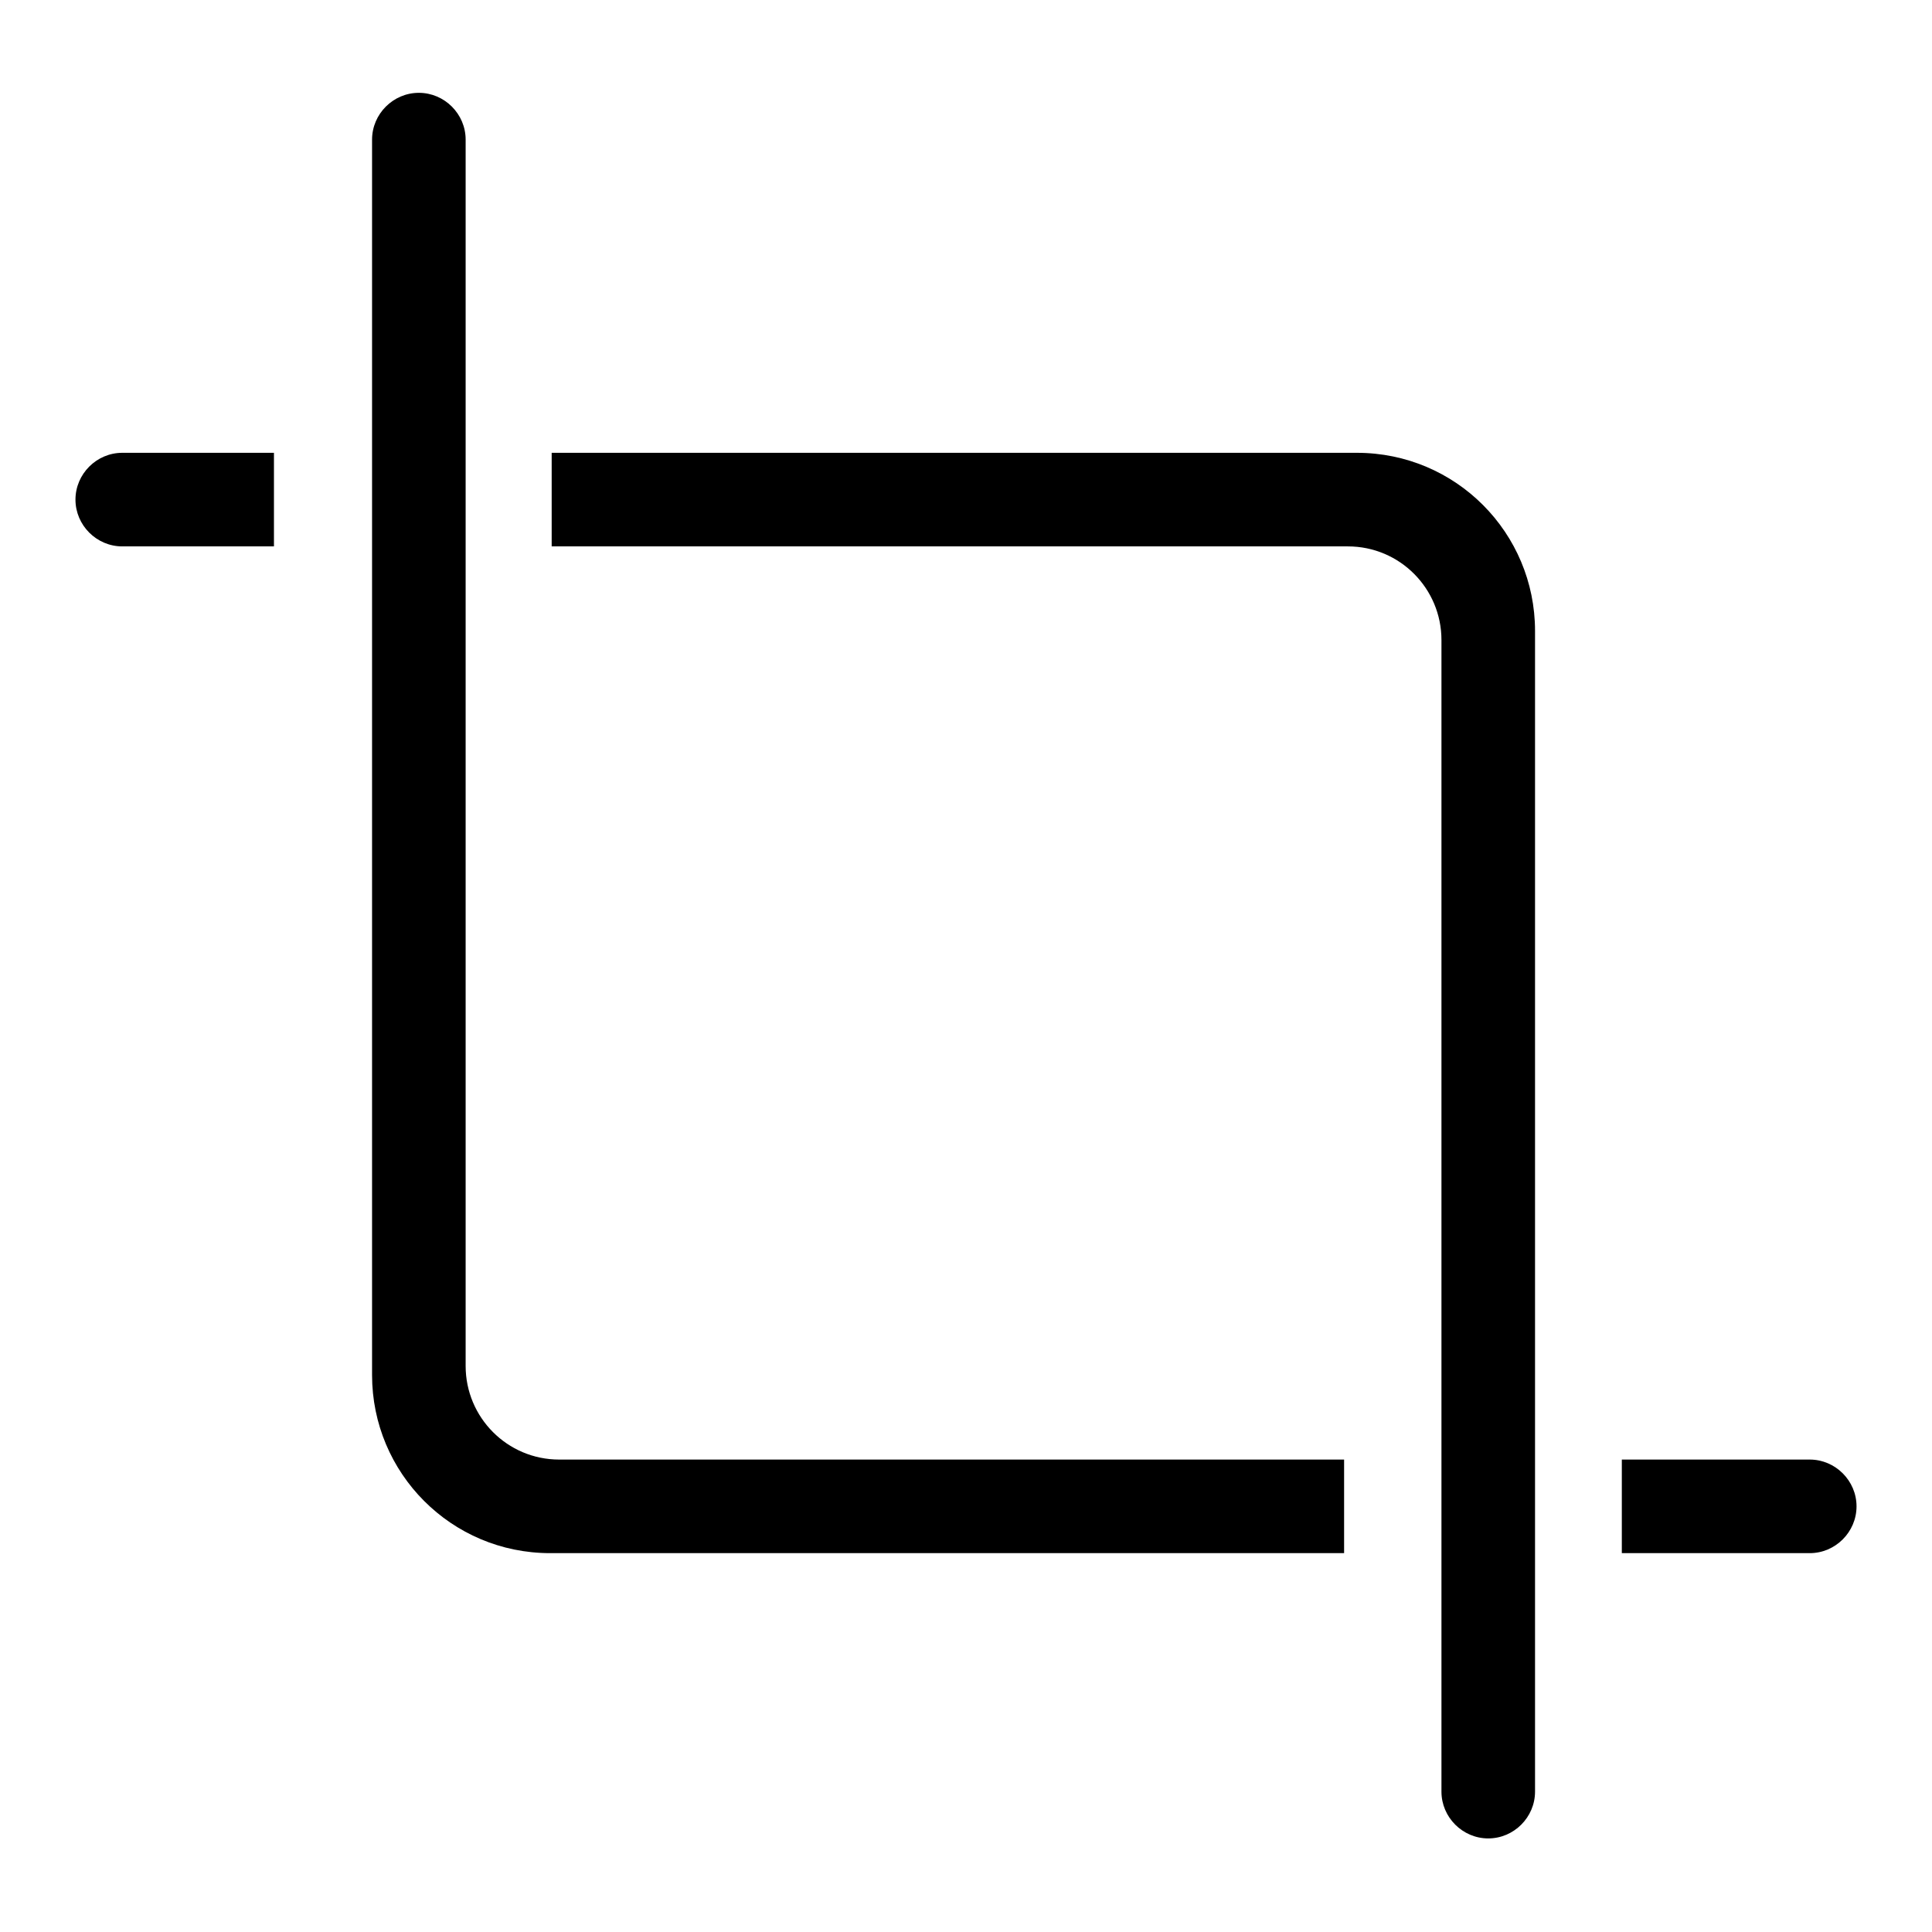
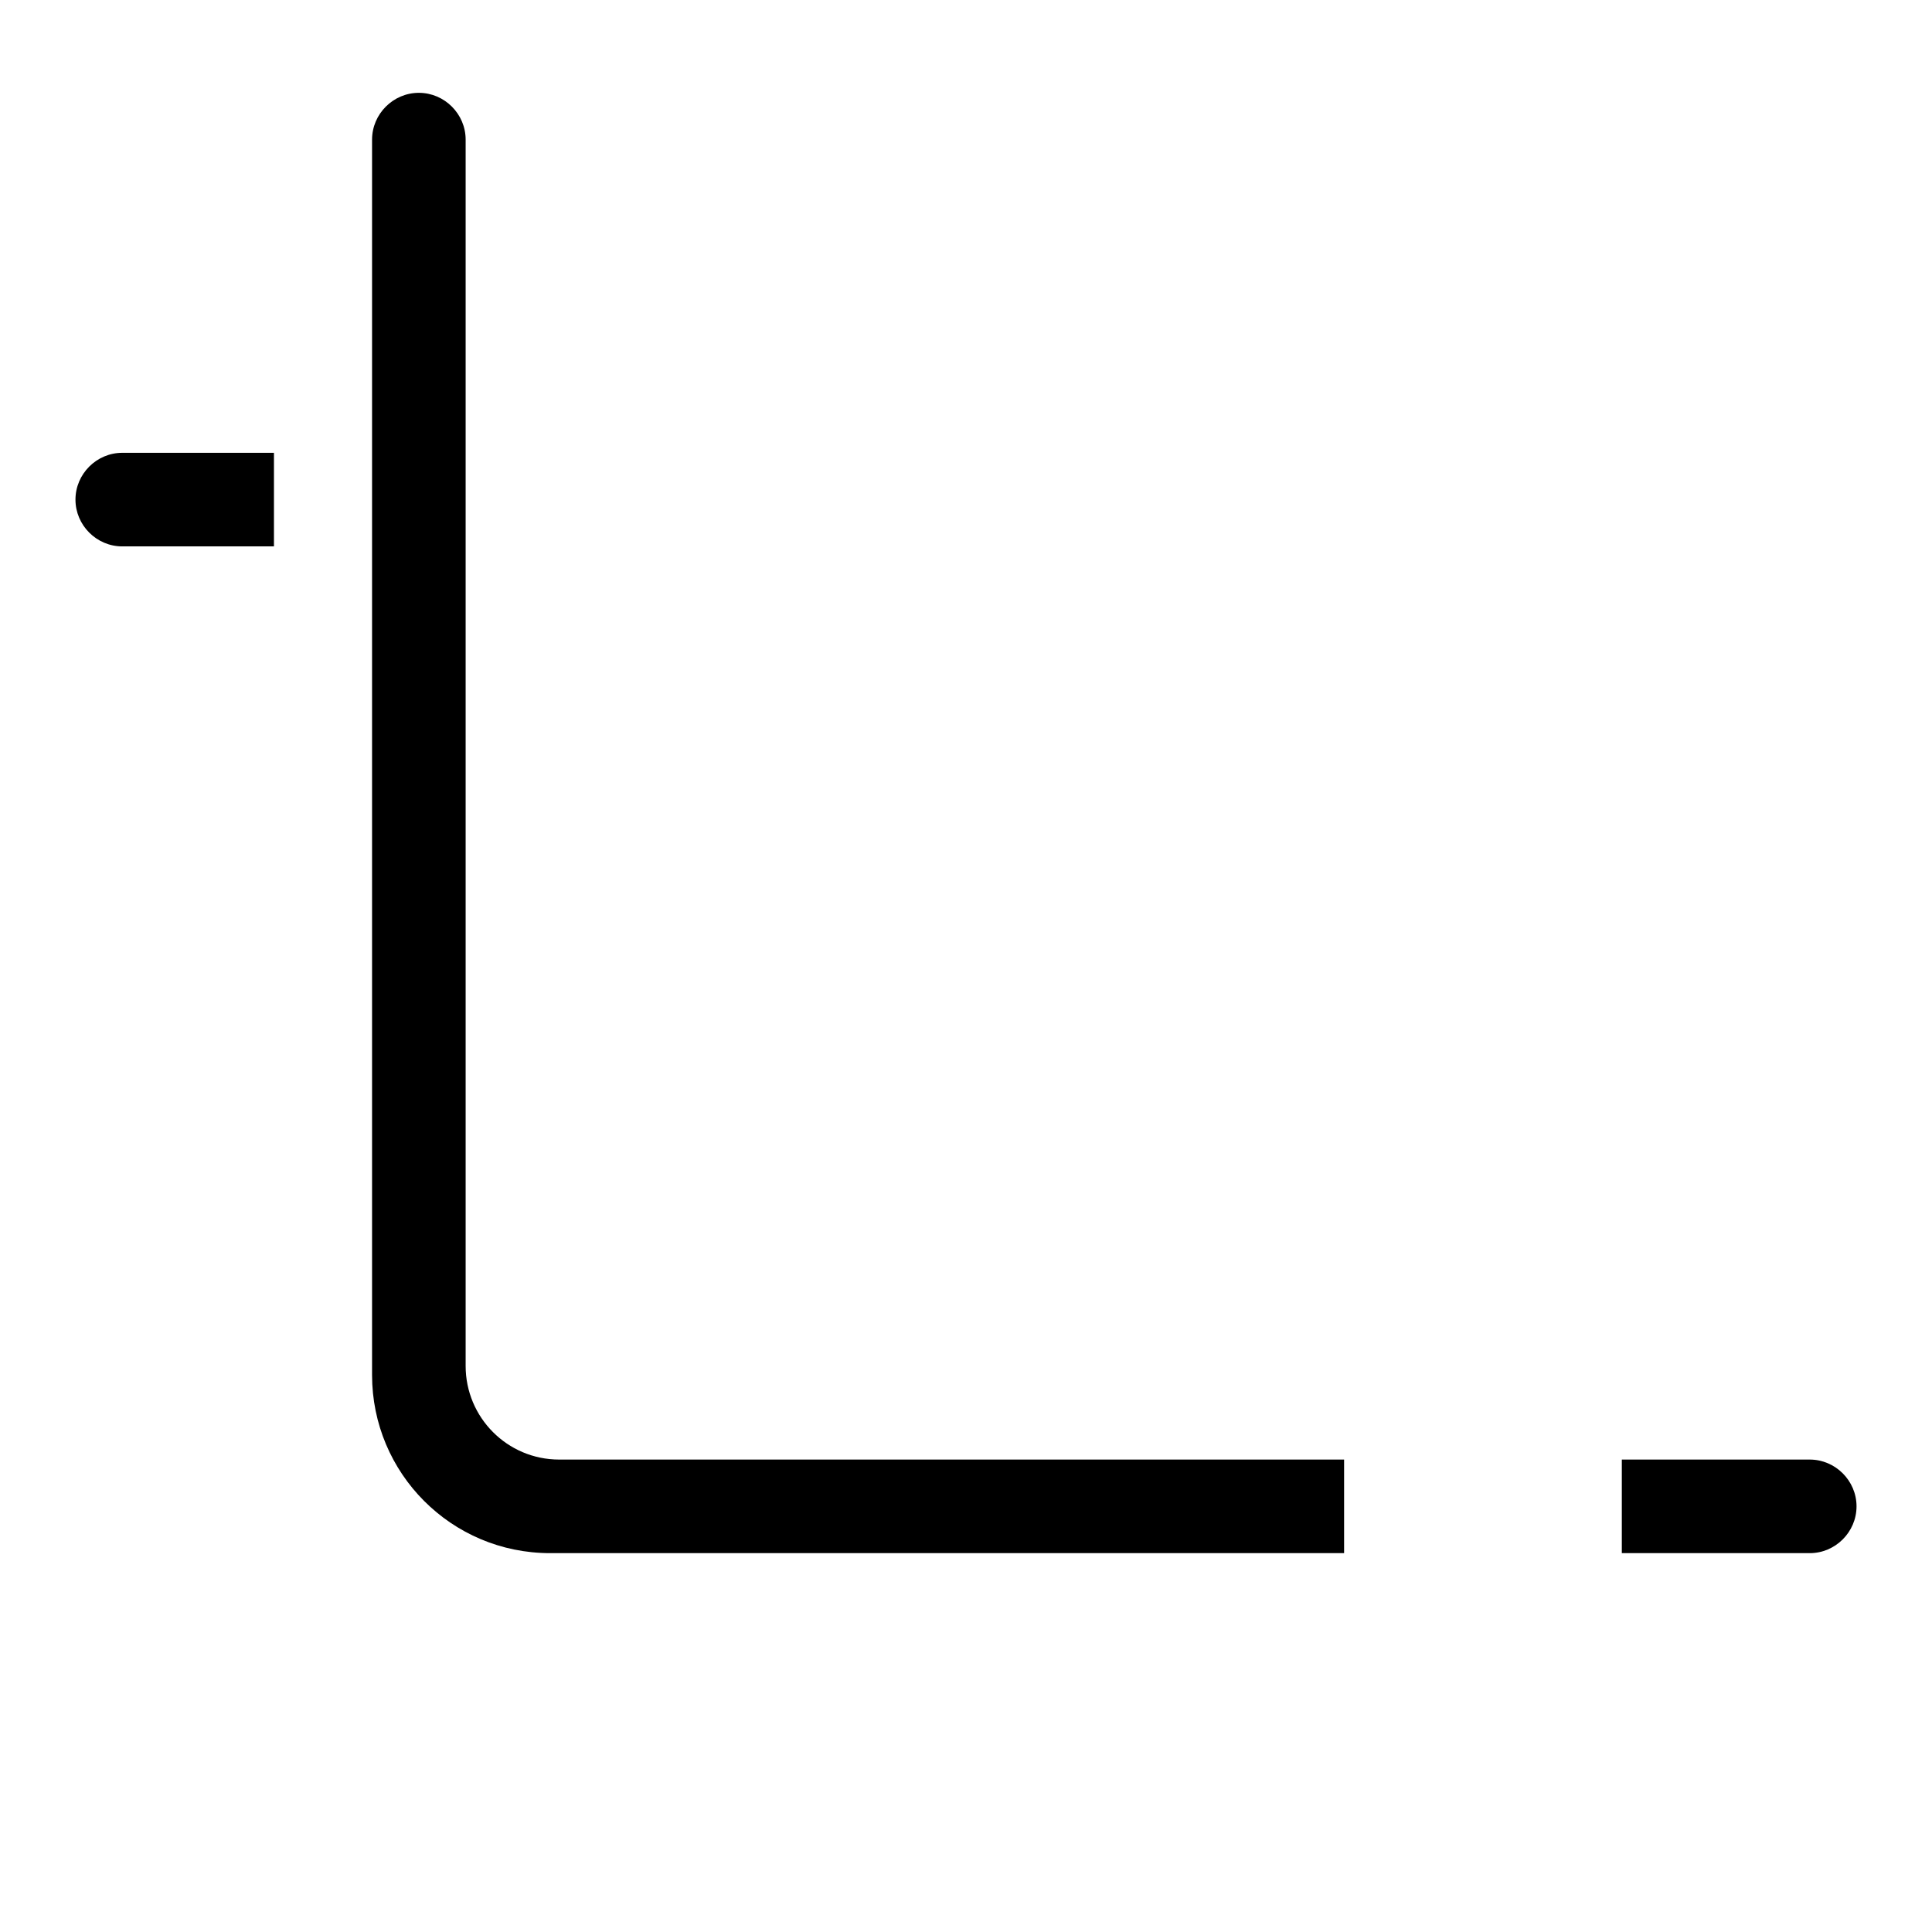
<svg xmlns="http://www.w3.org/2000/svg" version="1.1" x="0px" y="0px" viewBox="0 0 256 256" enable-background="new 0 0 256 256" xml:space="preserve">
  <g>
    <g>
      <path fill="#000000" d="M16.2,60c-3.4,0-6.2,2.8-6.2,6.2c0,3.4,2.8,6.2,6.2,6.2l0,0h20.1V60H16.2L16.2,60z" />
-       <path fill="#000000" d="M179.8,60H73.1v12.4h105.5c6.9,0,12.4,5.6,12.4,12.4v152.6c0,0,0,0,0,0c0,3.4,2.8,6.2,6.2,6.2c3.4,0,6.2-2.8,6.2-6.2V83.6C203.4,70.6,192.9,60,179.8,60z" />
      <path fill="#000000" d="M61.7,181V18.5l0,0c0-3.4-2.8-6.2-6.2-6.2s-6.2,2.8-6.2,6.2l0,0v163.7c0,13,10.5,23.6,23.6,23.6h105.2v-12.4h-104C67.2,193.4,61.7,187.8,61.7,181z" />
      <path fill="#000000" d="M239.8,193.4L239.8,193.4h-24.9v12.4h24.9c3.4,0,6.2-2.8,6.2-6.2C246,196.2,243.2,193.4,239.8,193.4z" />
    </g>
  </g>
</svg>